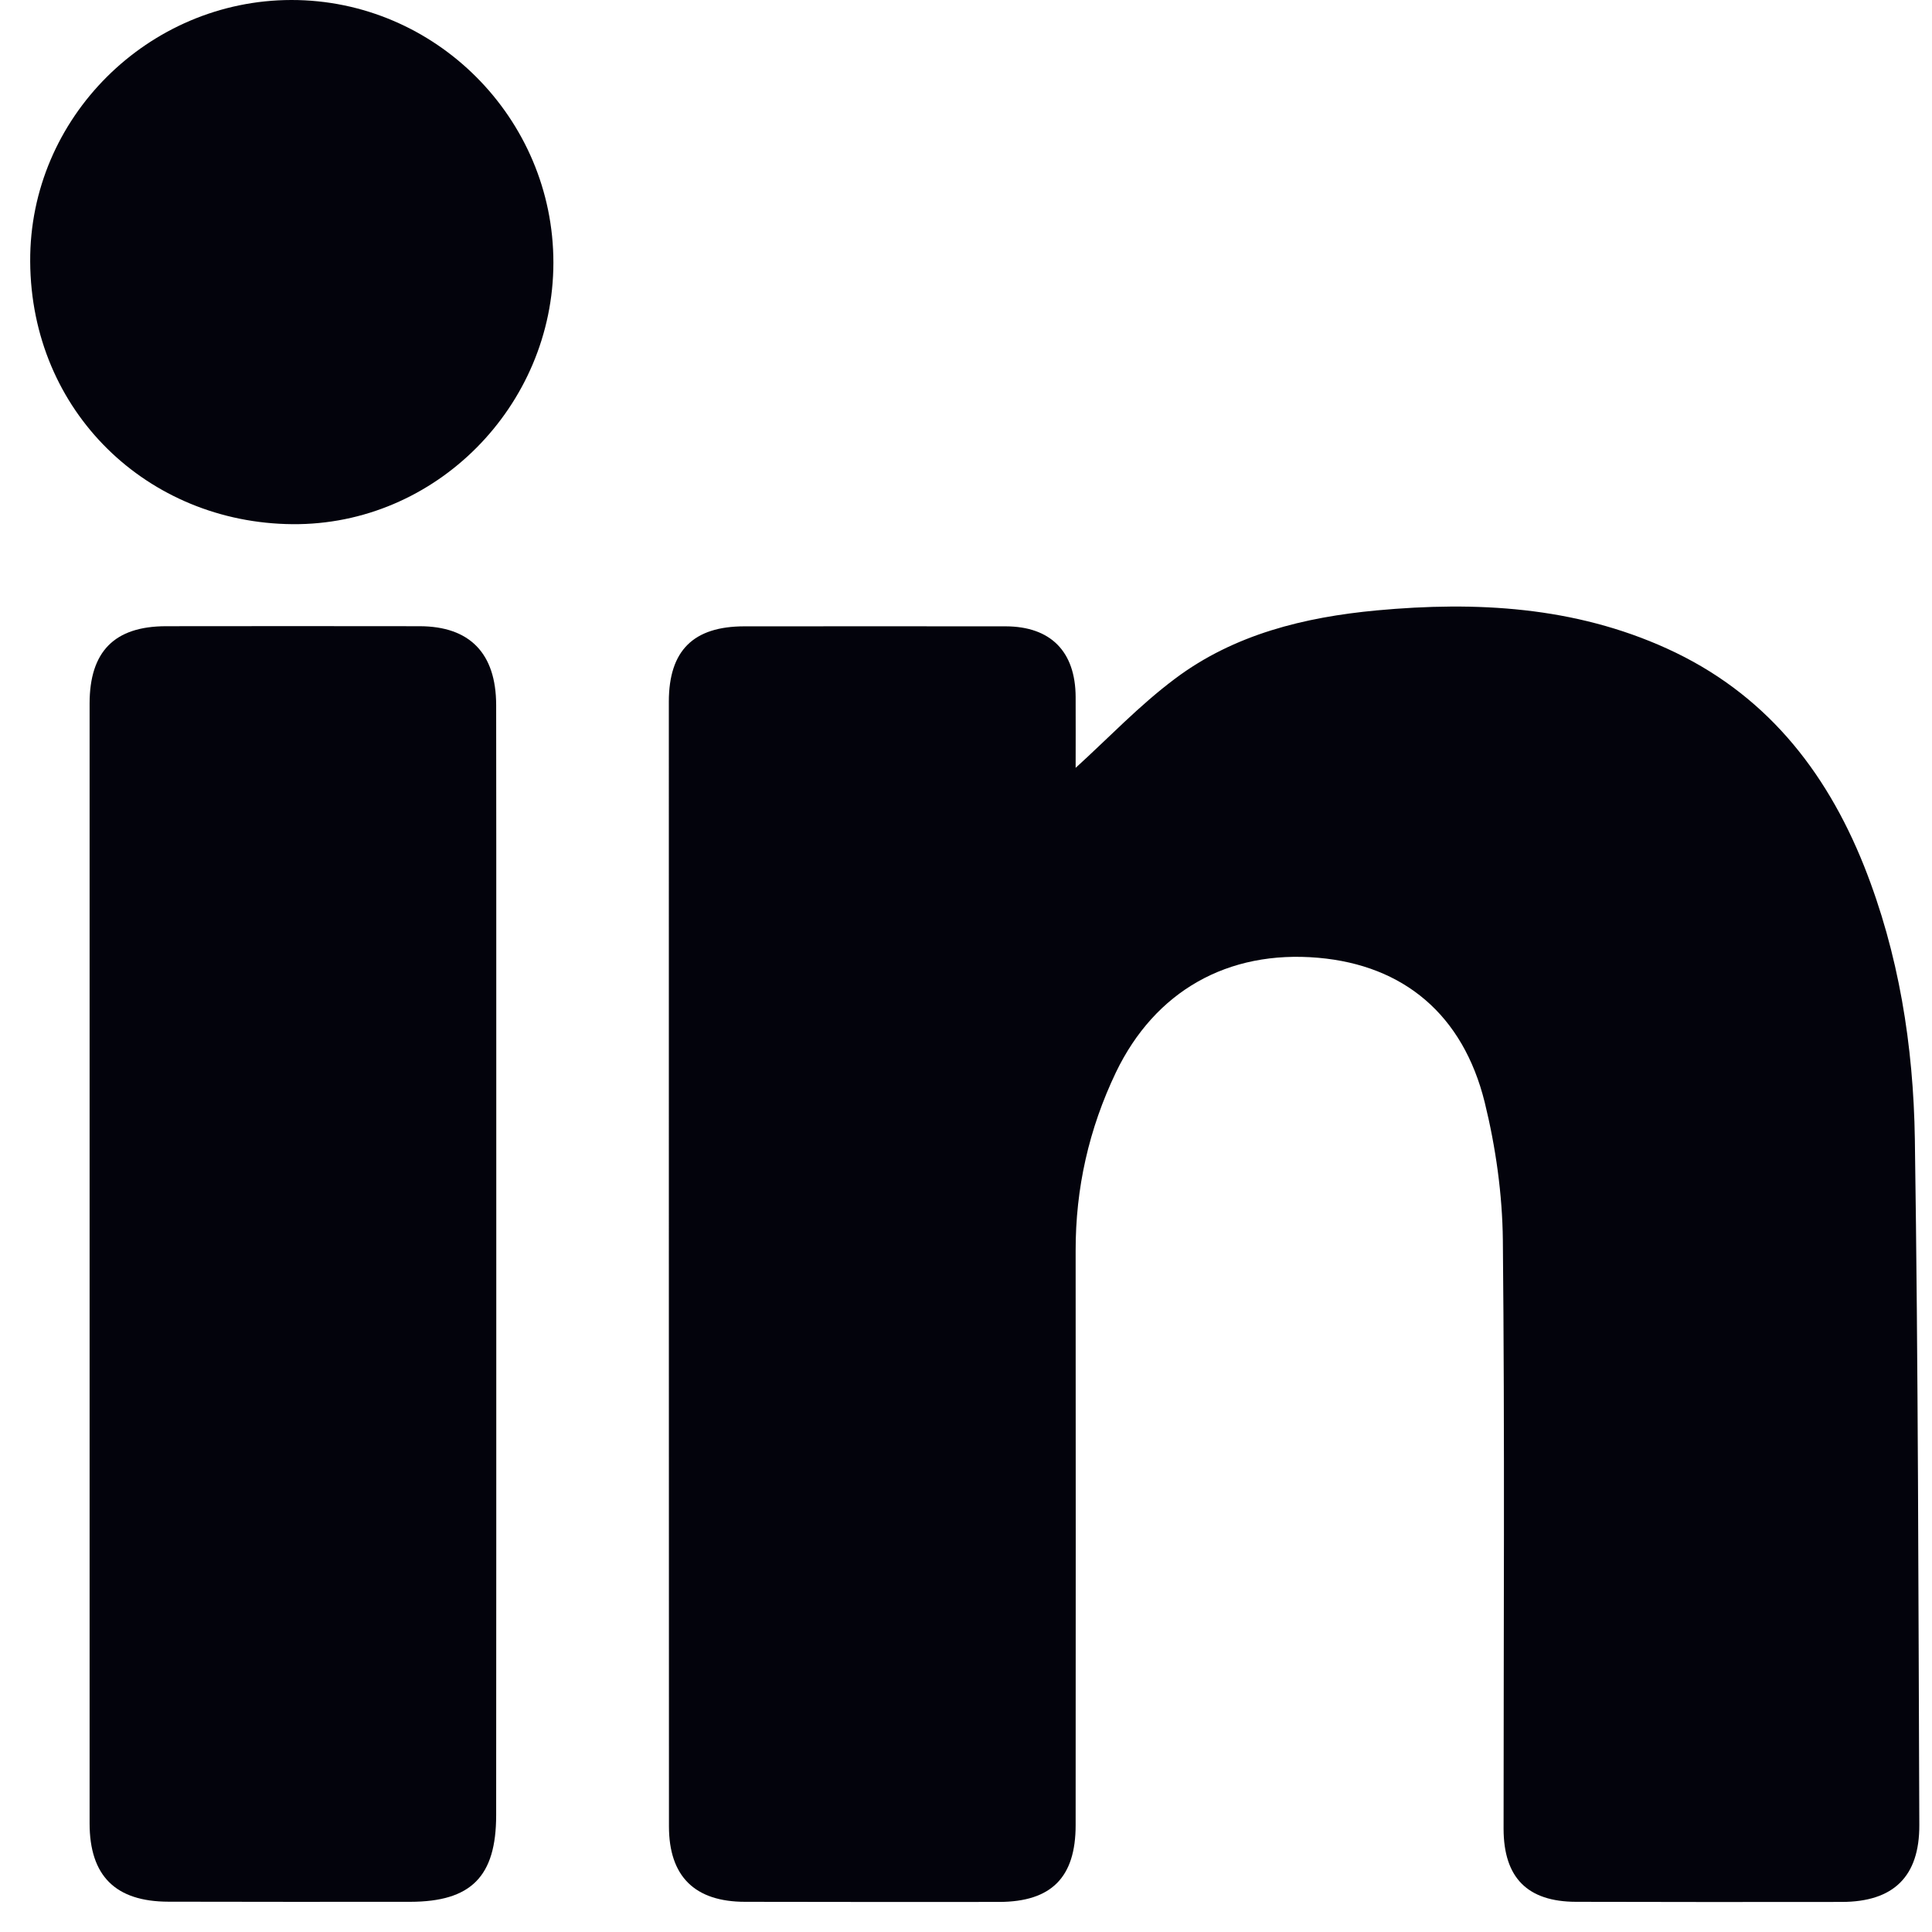
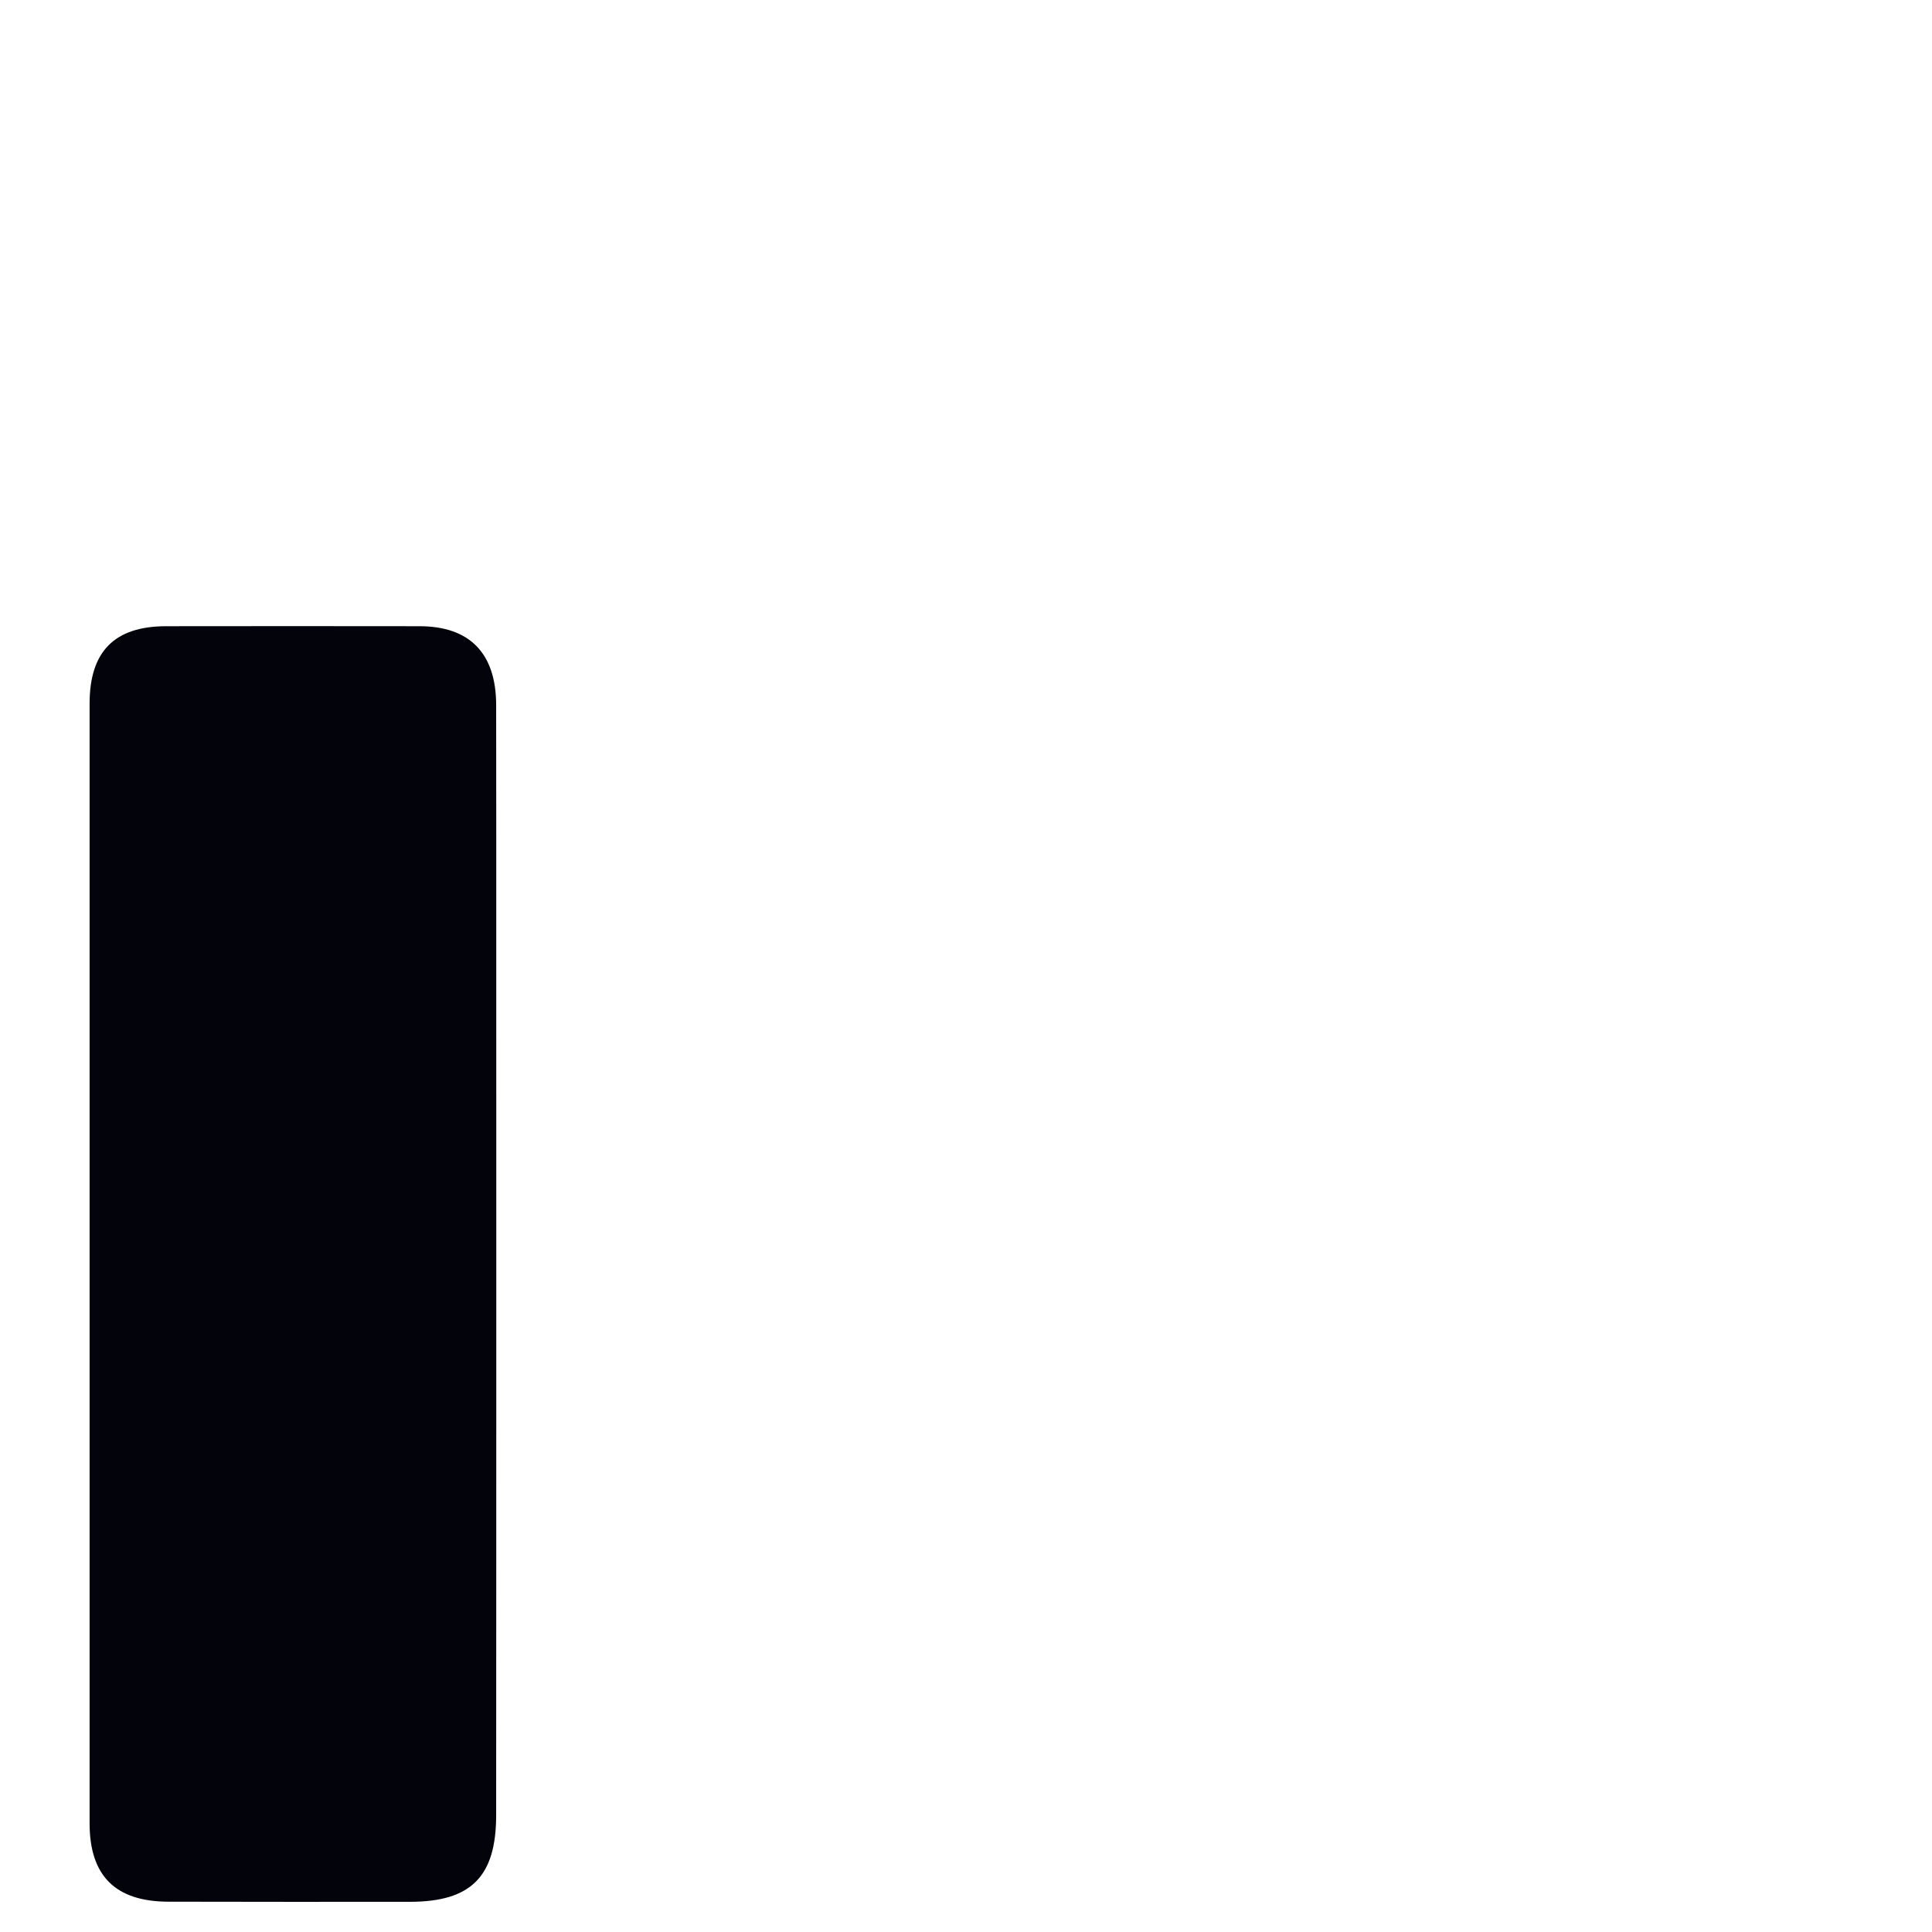
<svg xmlns="http://www.w3.org/2000/svg" width="16" height="16" viewBox="0 0 16 16" fill="none">
-   <path fill-rule="evenodd" clip-rule="evenodd" d="M8.908 6.359C9.18 6.112 9.437 5.84 9.732 5.62C10.221 5.253 10.803 5.111 11.402 5.055C12.225 4.979 13.037 5.022 13.805 5.371C14.607 5.735 15.116 6.368 15.437 7.171C15.726 7.898 15.846 8.661 15.858 9.433C15.886 11.326 15.887 13.219 15.895 15.113C15.897 15.542 15.68 15.75 15.254 15.751C14.52 15.752 13.786 15.752 13.052 15.75C12.65 15.749 12.453 15.551 12.452 15.146C12.452 13.521 12.462 11.896 12.446 10.272C12.442 9.89 12.387 9.501 12.296 9.13C12.116 8.401 11.623 7.994 10.918 7.932C10.167 7.866 9.565 8.209 9.242 8.88C9.018 9.348 8.907 9.84 8.908 10.358C8.909 11.944 8.909 13.529 8.908 15.115C8.908 15.548 8.707 15.75 8.274 15.751C7.573 15.751 6.872 15.752 6.171 15.75C5.753 15.75 5.54 15.539 5.54 15.125C5.539 12.02 5.539 8.914 5.539 5.809C5.54 5.387 5.742 5.187 6.166 5.187C6.886 5.187 7.607 5.186 8.328 5.187C8.701 5.188 8.906 5.395 8.908 5.771C8.909 5.974 8.908 6.177 8.908 6.359Z" fill="#03030C" />
  <path fill-rule="evenodd" clip-rule="evenodd" d="M4.11 10.474C4.11 11.993 4.11 13.513 4.109 15.032C4.109 15.541 3.902 15.749 3.397 15.75C2.729 15.75 2.062 15.751 1.394 15.749C0.956 15.748 0.742 15.535 0.742 15.1C0.742 12.009 0.742 8.918 0.742 5.827C0.742 5.395 0.948 5.187 1.374 5.186C2.075 5.185 2.776 5.185 3.476 5.186C3.889 5.187 4.108 5.409 4.109 5.838C4.111 7.383 4.109 8.929 4.11 10.474Z" fill="#03030C" />
-   <path fill-rule="evenodd" clip-rule="evenodd" d="M4.583 2.176C4.582 3.362 3.609 4.351 2.422 4.341C1.226 4.331 0.257 3.413 0.25 2.166C0.243 0.973 1.231 0.001 2.413 6.49684e-07C3.606 -0.001 4.584 0.98 4.583 2.176Z" fill="#03030C" />
</svg>